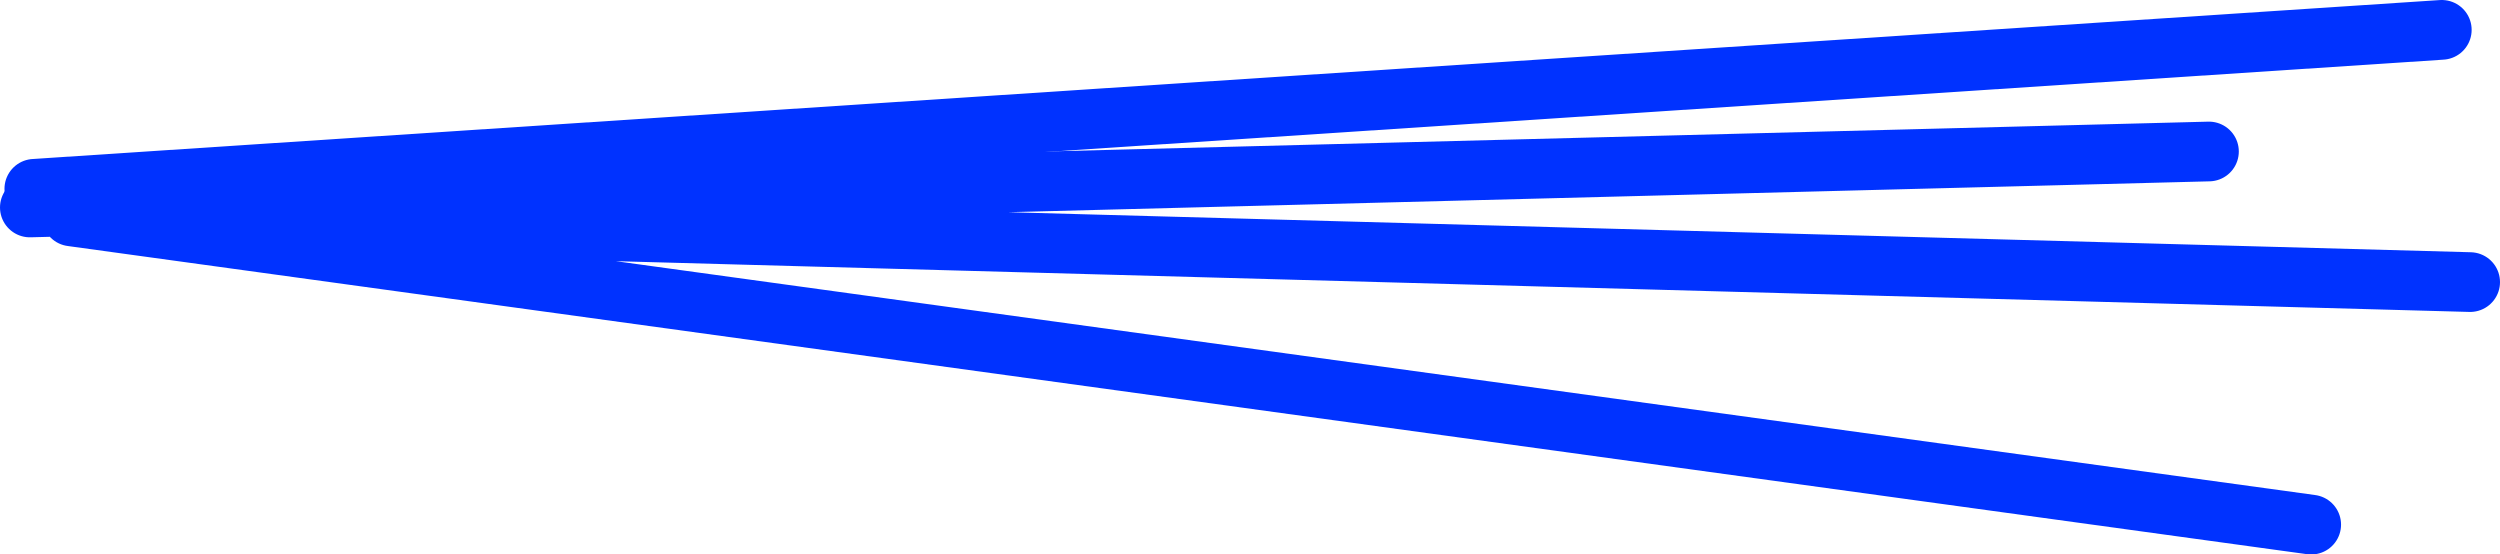
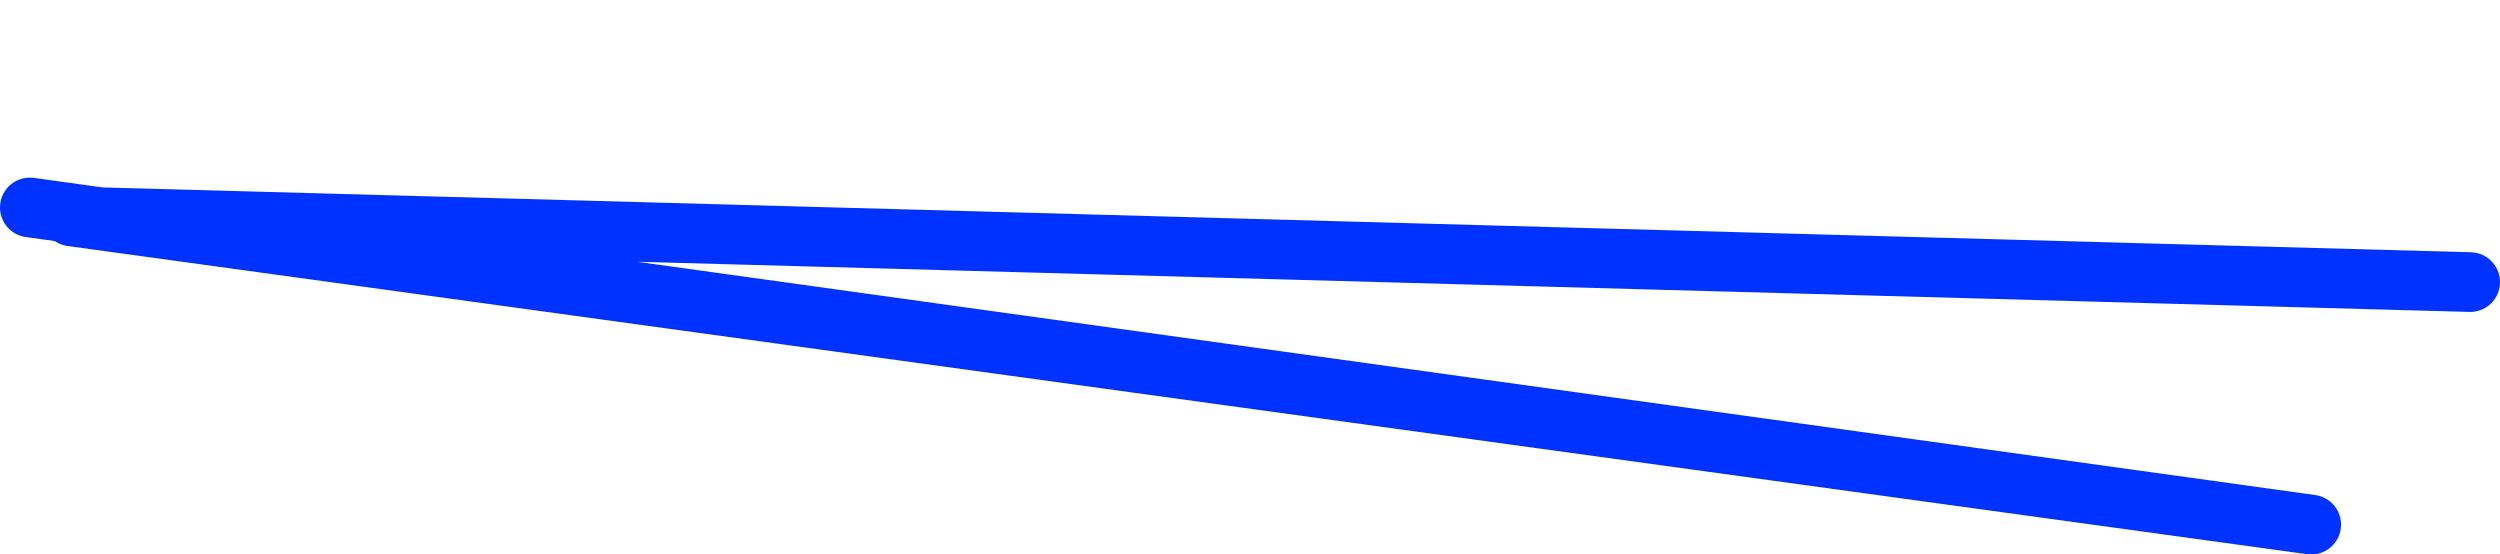
<svg xmlns="http://www.w3.org/2000/svg" height="37.15px" width="167.5px">
  <g transform="matrix(1.0, 0.0, 0.0, 1.0, 83.25, 18.55)">
-     <path d="M82.25 0.35 L-78.45 -4.05 71.6 16.6 M64.75 -8.4 L-81.25 -4.65" fill="none" stroke="#0032ff" stroke-linecap="round" stroke-linejoin="round" stroke-width="4.0" />
-     <path d="M80.35 -16.55 L-80.95 -5.9" fill="none" stroke="#0032ff" stroke-linecap="round" stroke-linejoin="round" stroke-width="4.0" />
+     <path d="M82.25 0.35 L-78.45 -4.05 71.6 16.6 L-81.25 -4.65" fill="none" stroke="#0032ff" stroke-linecap="round" stroke-linejoin="round" stroke-width="4.0" />
  </g>
</svg>